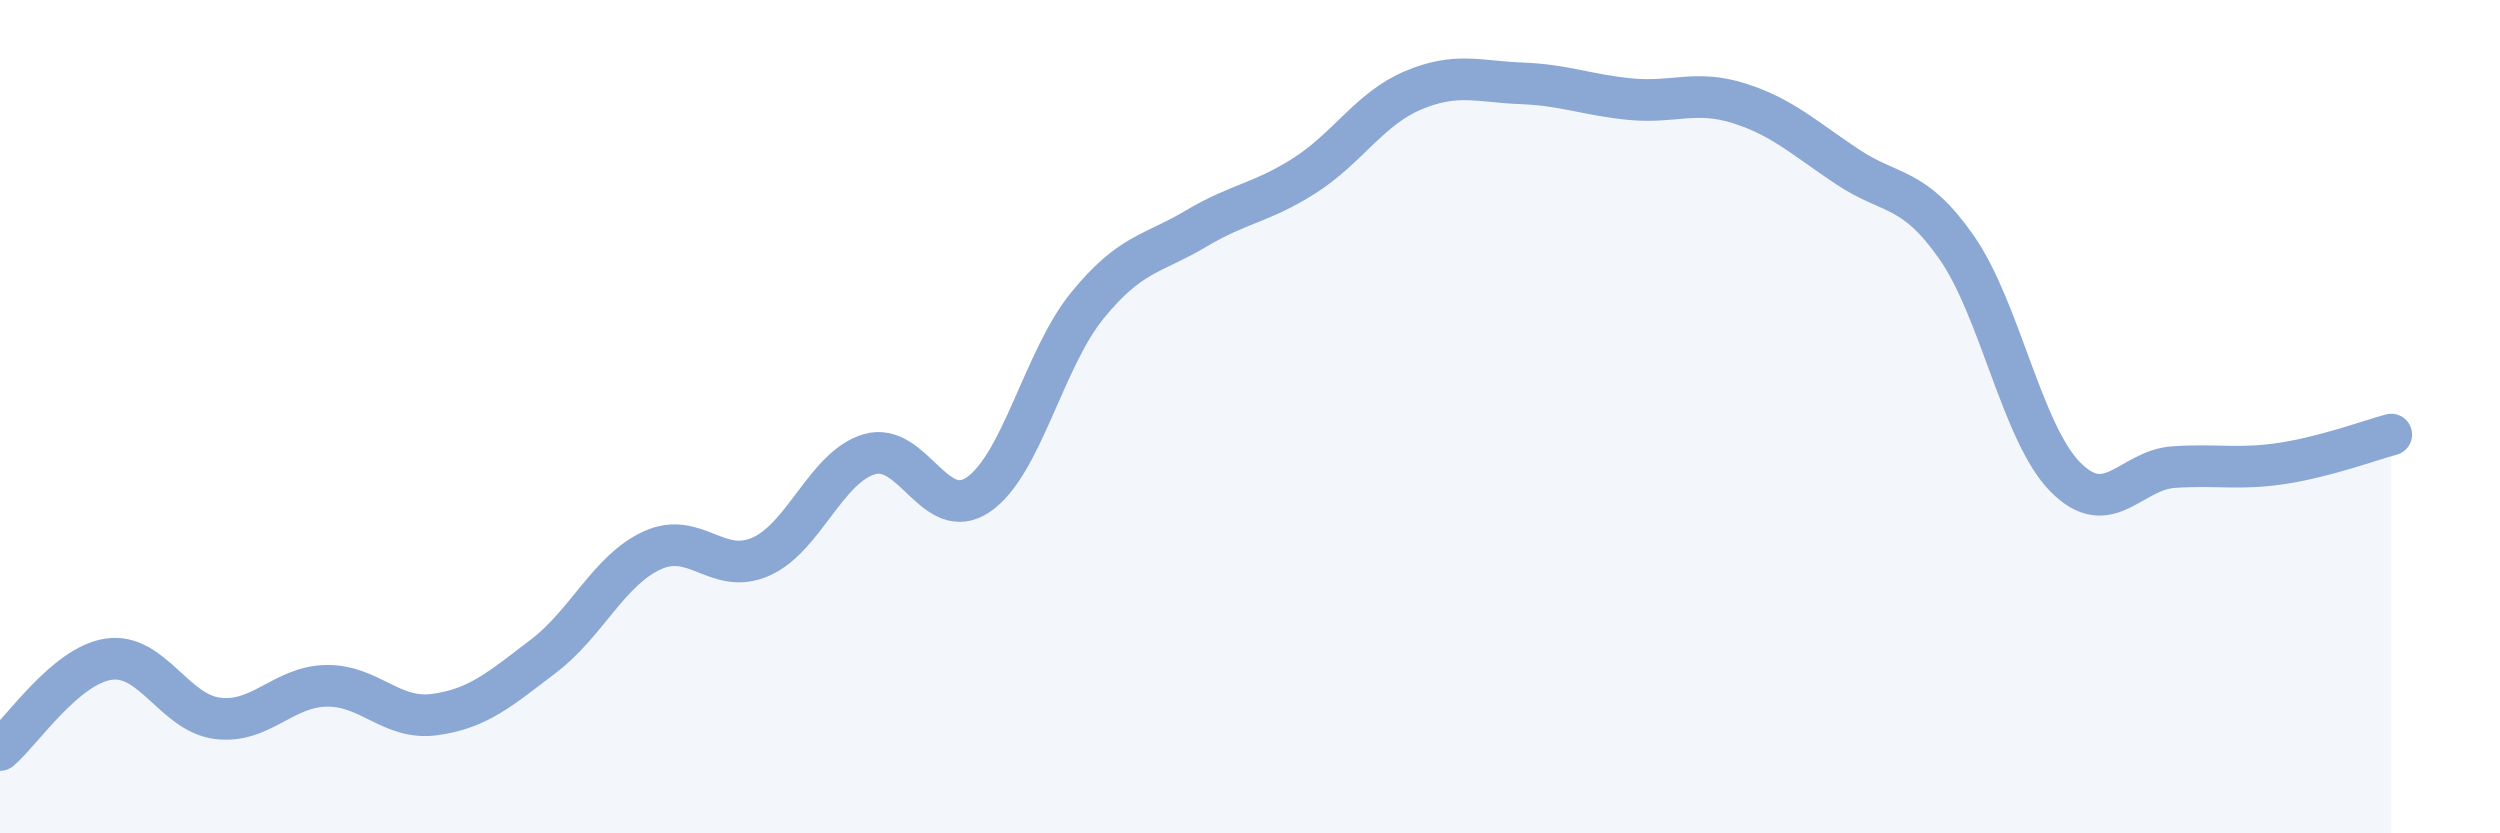
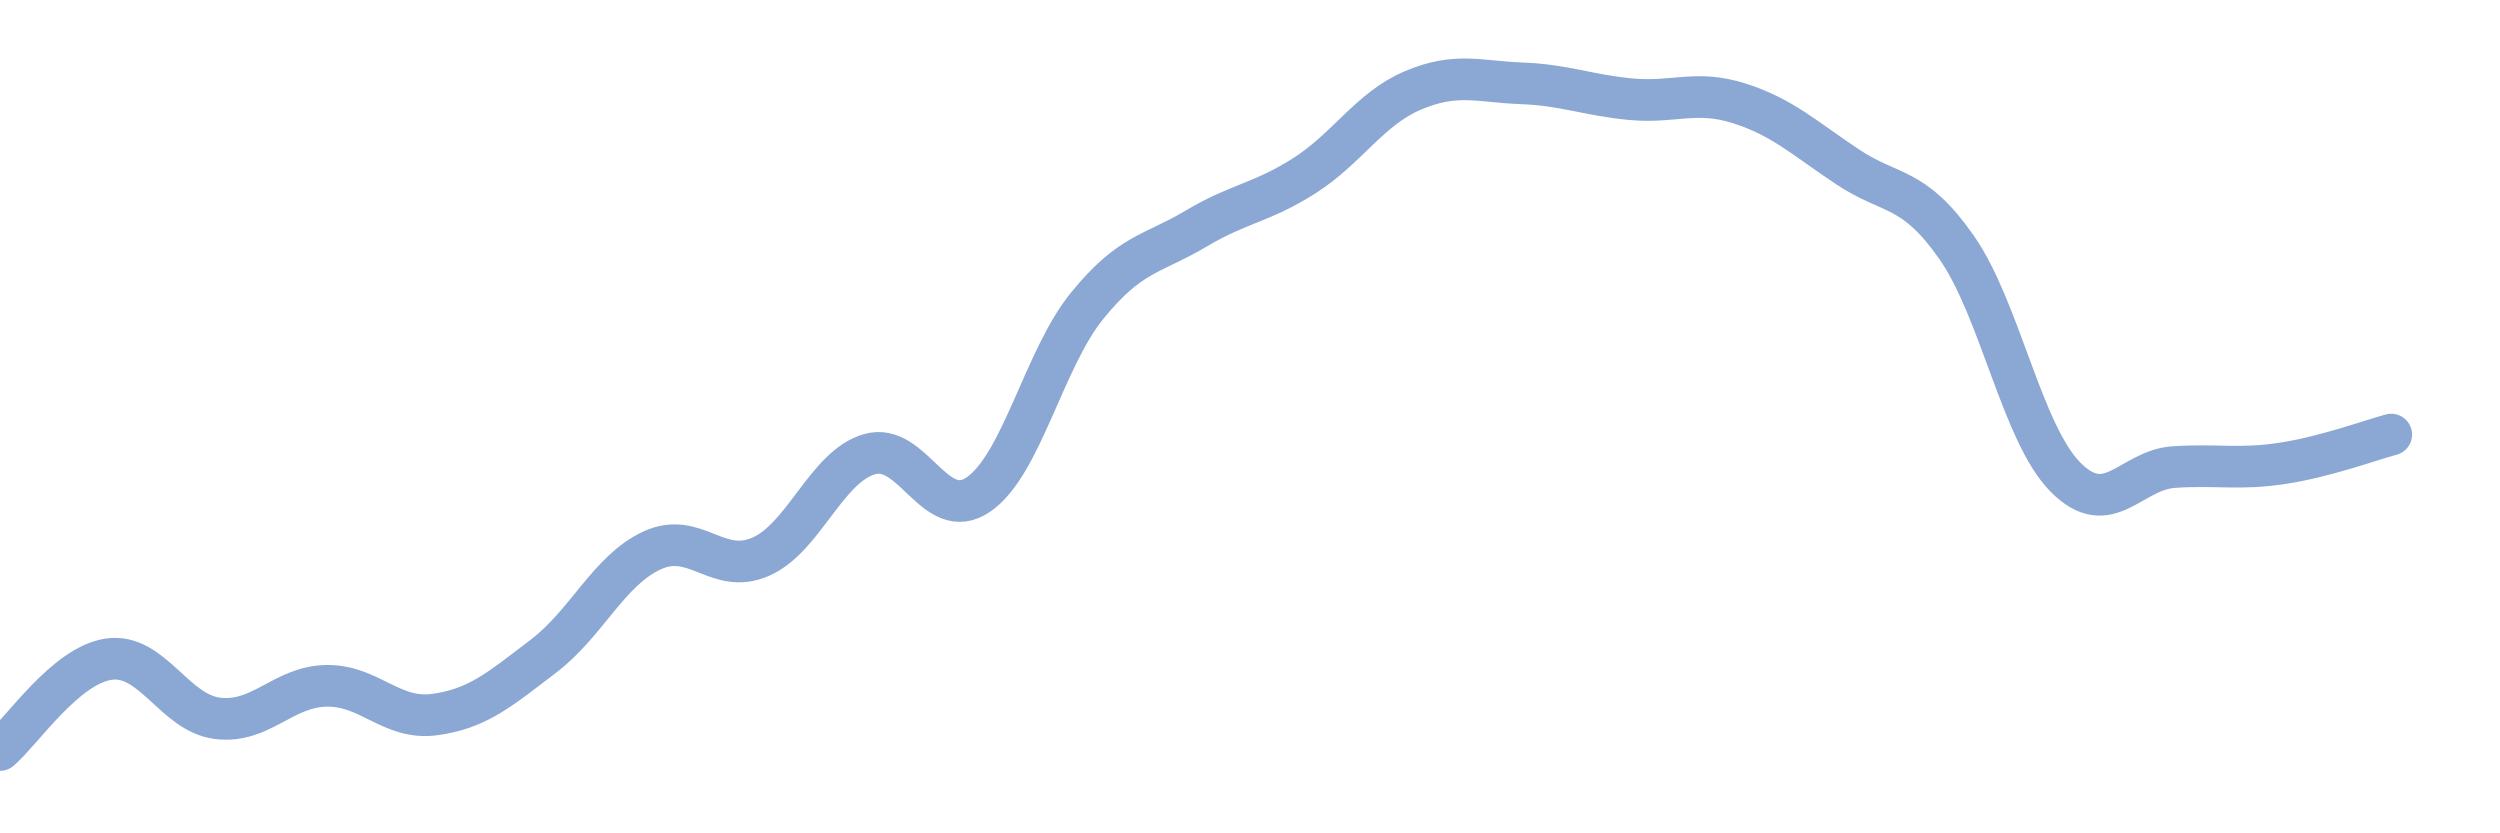
<svg xmlns="http://www.w3.org/2000/svg" width="60" height="20" viewBox="0 0 60 20">
-   <path d="M 0,18 C 0.52,17.56 1.57,15.97 2.61,15.82 C 3.65,15.67 4.18,17.11 5.22,17.24 C 6.26,17.37 6.79,16.48 7.83,16.46 C 8.87,16.44 9.39,17.29 10.43,17.15 C 11.47,17.01 12,16.54 13.04,15.75 C 14.08,14.96 14.61,13.69 15.65,13.21 C 16.69,12.73 17.22,13.82 18.26,13.36 C 19.3,12.9 19.83,11.2 20.87,10.9 C 21.91,10.6 22.44,12.58 23.48,11.87 C 24.52,11.16 25.05,8.62 26.09,7.34 C 27.13,6.06 27.66,6.11 28.7,5.49 C 29.74,4.87 30.26,4.88 31.3,4.22 C 32.34,3.56 32.87,2.61 33.91,2.17 C 34.95,1.73 35.48,1.96 36.52,2 C 37.56,2.04 38.09,2.28 39.13,2.38 C 40.17,2.48 40.7,2.15 41.74,2.48 C 42.78,2.81 43.31,3.32 44.35,4.01 C 45.39,4.7 45.92,4.45 46.96,5.94 C 48,7.43 48.53,10.4 49.57,11.45 C 50.61,12.5 51.13,11.28 52.17,11.21 C 53.21,11.14 53.74,11.28 54.78,11.12 C 55.82,10.96 56.87,10.57 57.39,10.43L57.39 20L0 20Z" fill="#8ba7d3" opacity="0.1" stroke-linecap="round" stroke-linejoin="round" />
  <path d="M 0,18 C 0.52,17.56 1.57,15.97 2.61,15.82 C 3.65,15.67 4.18,17.11 5.22,17.24 C 6.26,17.37 6.79,16.48 7.83,16.46 C 8.87,16.44 9.39,17.29 10.43,17.15 C 11.47,17.01 12,16.54 13.04,15.75 C 14.08,14.96 14.61,13.69 15.65,13.21 C 16.69,12.73 17.22,13.82 18.26,13.36 C 19.3,12.9 19.83,11.2 20.87,10.9 C 21.91,10.6 22.44,12.58 23.48,11.87 C 24.52,11.16 25.05,8.62 26.09,7.34 C 27.13,6.06 27.66,6.11 28.7,5.49 C 29.74,4.87 30.26,4.88 31.3,4.22 C 32.34,3.56 32.87,2.61 33.91,2.17 C 34.95,1.73 35.48,1.96 36.52,2 C 37.56,2.04 38.09,2.28 39.13,2.38 C 40.17,2.48 40.7,2.15 41.74,2.48 C 42.78,2.81 43.31,3.32 44.35,4.01 C 45.39,4.7 45.92,4.45 46.96,5.94 C 48,7.43 48.53,10.4 49.57,11.45 C 50.61,12.5 51.13,11.28 52.17,11.21 C 53.21,11.14 53.74,11.28 54.78,11.12 C 55.82,10.96 56.87,10.57 57.39,10.43" stroke="#8ba7d3" stroke-width="1" fill="none" stroke-linecap="round" stroke-linejoin="round" />
</svg>